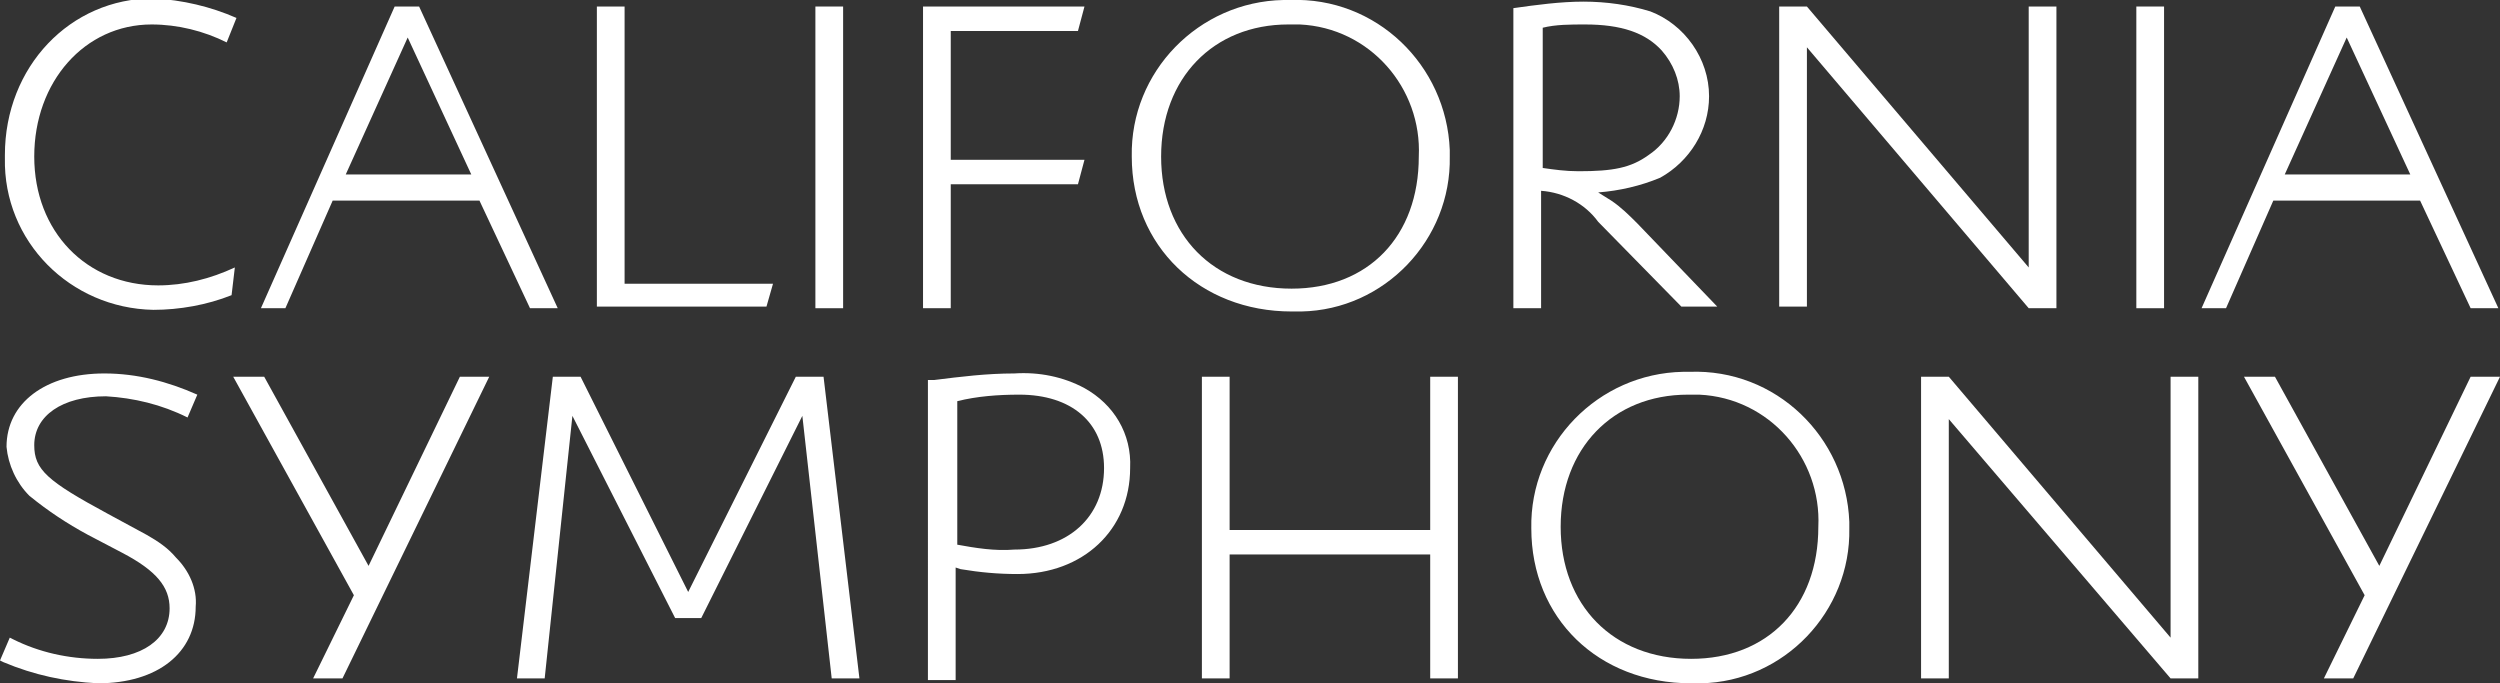
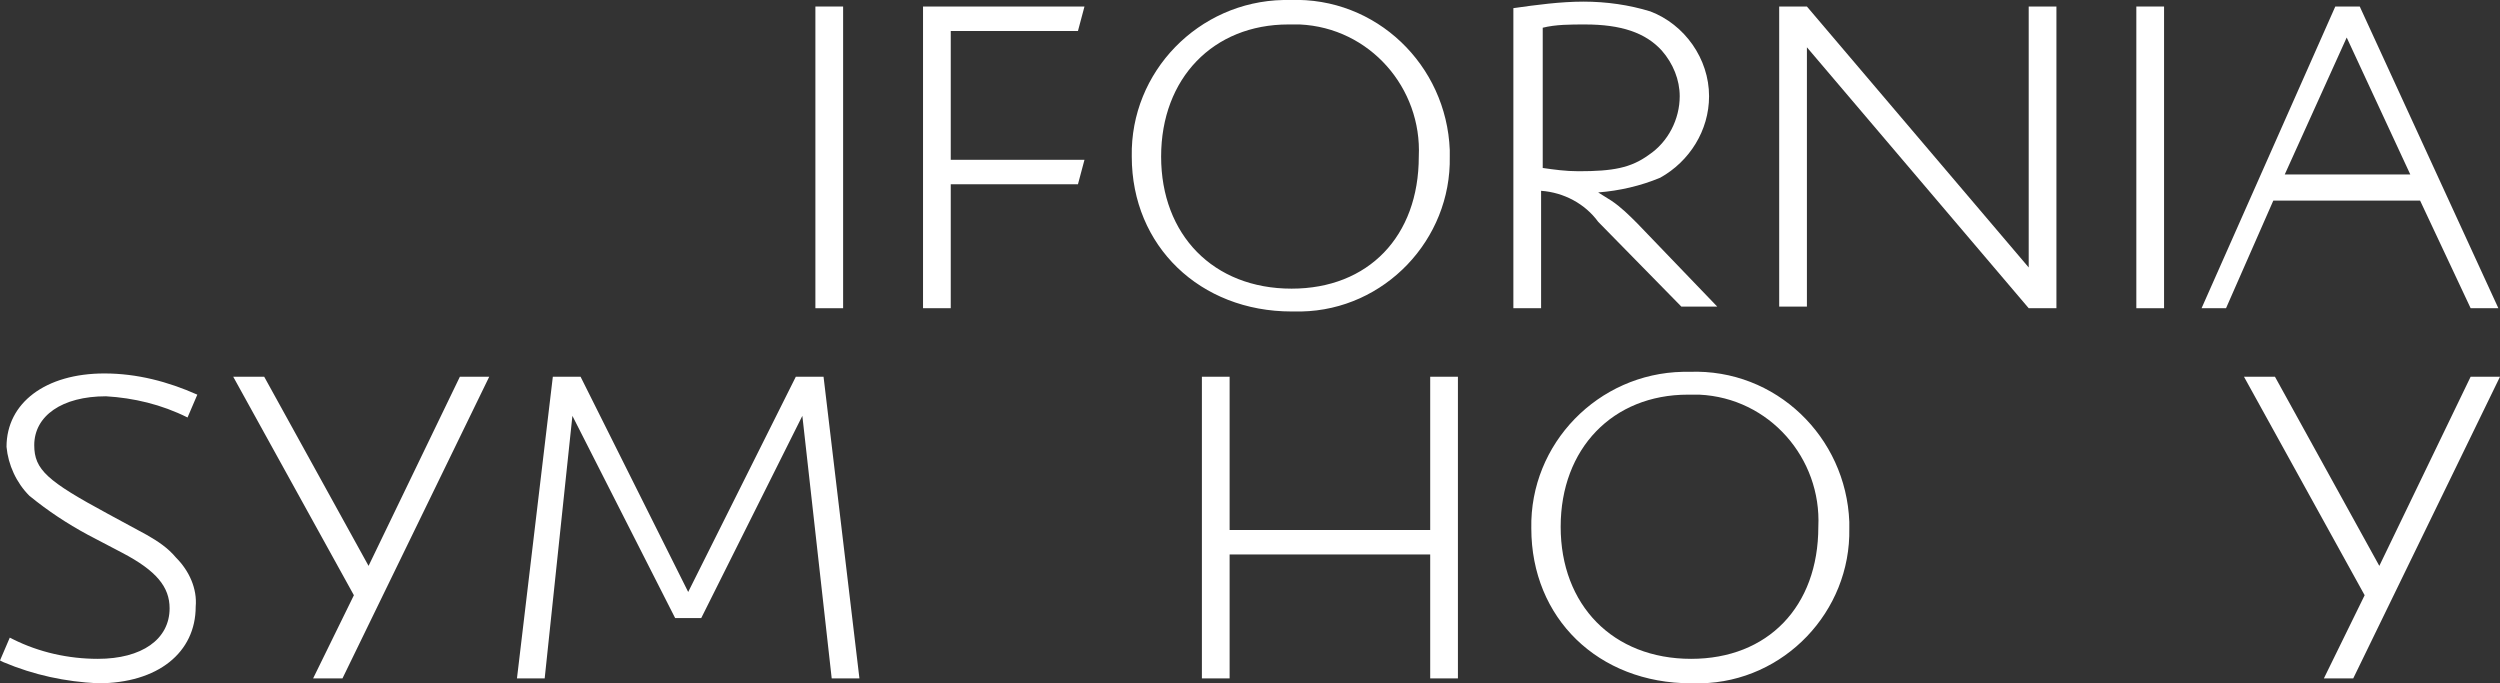
<svg xmlns="http://www.w3.org/2000/svg" version="1.1" id="Layer_1" x="0px" y="0px" viewBox="0 0 153.3 41.9" style="enable-background:new 0 0 153.3 41.9;" xml:space="preserve">
  <rect x="0" y="0" width="153.3" height="41.9" fill="#333333" stroke="none" />
  <style type="text/css"> .st0{fill:#FFFFFF;} </style>
  <g id="Layer_2_00000121988216915445576840000011158581005202713000_">
    <g id="Layer_1-2">
-       <path class="st0" d="M13.9,2.6c-1.4-0.7-3-1.1-4.6-1.1C5.2,1.5,2.1,5,2.1,9.6s3.2,7.9,7.6,7.9c1.6,0,3.2-0.4,4.7-1.1l-0.2,1.7 c-1.5,0.6-3.2,0.9-4.8,0.9c-5.1-0.1-9.2-4.2-9.1-9.3c0-0.1,0-0.1,0-0.2c0-5.4,4-9.6,9.1-9.6c1.8,0.1,3.5,0.5,5.1,1.2L13.9,2.6z" />
-       <path class="st0" d="M24.2,0.4h1.5l8.5,18.5h-1.7l-3.1-6.6h-9l-2.9,6.6H16L24.2,0.4z M28.9,10.7L25,2.3l-3.8,8.4H28.9z" />
-       <path class="st0" d="M36.6,0.4h1.7v17h9.1L47,18.8H36.6V0.4z" />
      <path class="st0" d="M50,0.4h1.7v18.5H50V0.4z" />
      <path class="st0" d="M56.6,0.4h9.9l-0.4,1.5h-7.8v7.9h8.2l-0.4,1.5h-7.8v7.6h-1.7V0.4z" />
      <path class="st0" d="M79.1,0c5.3-0.2,9.6,4,9.8,9.2c0,0.1,0,0.3,0,0.4c0.1,5.1-4,9.4-9.1,9.5c-0.2,0-0.4,0-0.6,0 c-5.6,0-9.8-4-9.8-9.5c-0.1-5.2,4.1-9.5,9.3-9.6C78.8,0,79,0,79.1,0z M79.2,17.7c4.7,0,7.8-3.2,7.8-8.1c0.2-4.2-3-7.9-7.3-8.1 c-0.2,0-0.5,0-0.7,0c-4.6,0-7.8,3.3-7.8,8.1S74.4,17.7,79.2,17.7L79.2,17.7z" />
      <path class="st0" d="M92.8,0.5c1.4-0.2,2.9-0.4,4.3-0.4c1.4,0,2.8,0.2,4.1,0.6c2.1,0.8,3.6,2.9,3.6,5.2c0,2.1-1.2,4-3,5 c-1.2,0.5-2.5,0.8-3.8,0.9c0.3,0.2,0.5,0.3,0.8,0.5c0.6,0.4,1.1,0.9,1.6,1.4l4.9,5.1h-2.2L98,13.6c-0.8-1.1-2.1-1.8-3.5-1.9v7.2 h-1.7V0.5z M96.8,10.5c2.1,0,3.2-0.2,4.3-1c1.2-0.8,1.9-2.2,1.9-3.6c0-1-0.4-2-1.1-2.8c-1-1.1-2.5-1.6-4.7-1.6 c-0.9,0-1.8,0-2.6,0.2v8.6C95.3,10.4,96,10.5,96.8,10.5L96.8,10.5z" />
      <path class="st0" d="M109.1,0.4h1.7l13.6,16v-16h1.7v18.5h-1.7L110.8,2.9v15.9h-1.7V0.4z" />
      <path class="st0" d="M131,0.4h1.7v18.5H131V0.4z" />
      <path class="st0" d="M143.2,0.4h1.5l8.5,18.5h-1.7l-3.1-6.6h-9l-2.9,6.6H135L143.2,0.4z M147.8,10.7l-3.9-8.4l-3.8,8.4H147.8z" />
      <path class="st0" d="M0.6,39.1l0.2,0.1C2.4,40,4.2,40.4,6,40.4c2.7,0,4.4-1.2,4.4-3.1c0-1.3-0.8-2.3-2.9-3.4l-2.1-1.1 c-1.3-0.7-2.5-1.5-3.6-2.4c-0.8-0.8-1.3-1.9-1.4-3c0-2.7,2.4-4.5,6-4.5c2,0,3.9,0.5,5.7,1.3l-0.6,1.4c-1.6-0.8-3.3-1.2-5-1.3 c-2.7,0-4.4,1.2-4.4,3c0,1.5,0.8,2.2,4.5,4.2L9,32.8c0.7,0.4,1.3,0.8,1.8,1.4c0.8,0.8,1.3,1.9,1.2,3C12,40,9.7,41.9,6,41.9 c-2-0.1-3.9-0.5-5.8-1.3L0,40.5L0.6,39.1z" />
      <path class="st0" d="M16.2,23.1l6.4,11.6l5.6-11.6H30l-9,18.5h-1.8l2.5-5.1l-7.4-13.4H16.2z" />
      <path class="st0" d="M33.9,23.1h1.7l6.6,13.2l6.6-13.2h1.7l2.2,18.5H51l-1.8-16.1L43,37.9h-1.6l-6.3-12.4l-1.7,16.1h-1.7 L33.9,23.1z" />
-       <path class="st0" d="M56.9,23.3l0.4,0c1.6-0.2,3.2-0.4,4.9-0.4c1.5-0.1,3,0.2,4.3,0.9c1.8,1,2.9,2.8,2.8,4.9 c0,3.8-2.9,6.5-6.9,6.5c-1.2,0-2.3-0.1-3.5-0.3l-0.3-0.1v6.9h-1.7V23.3z M62.2,33.7c3.3,0,5.5-2,5.5-5c0-2.8-2-4.5-5.2-4.5 c-1.3,0-2.6,0.1-3.8,0.4v8.8C59.8,33.6,61,33.8,62.2,33.7z" />
      <path class="st0" d="M73.7,23.1h1.7v9.4h12.3v-9.4h1.7v18.5h-1.7V34H75.4v7.6h-1.7V23.1z" />
      <path class="st0" d="M103.6,22.8c5.3-0.2,9.6,4,9.8,9.2c0,0.1,0,0.3,0,0.4c0.1,5.1-4,9.4-9.1,9.5c-0.2,0-0.4,0-0.6,0 c-5.7,0-9.8-4-9.8-9.5c-0.1-5.2,4.1-9.5,9.3-9.6C103.3,22.8,103.4,22.8,103.6,22.8z M103.7,40.4c4.7,0,7.8-3.2,7.8-8.1 c0.2-4.2-3-7.9-7.3-8.1c-0.2,0-0.5,0-0.7,0c-4.6,0-7.8,3.3-7.8,8.1S98.9,40.4,103.7,40.4z" />
-       <path class="st0" d="M117.8,23.1h1.7l13.6,16v-16h1.7v18.5h-1.7l-13.6-15.9v15.9h-1.7V23.1z" />
      <path class="st0" d="M139.5,23.1l6.4,11.6l5.6-11.6h1.8l-9,18.5h-1.8l2.5-5.1l-7.4-13.4H139.5z" />
    </g>
  </g>
</svg>